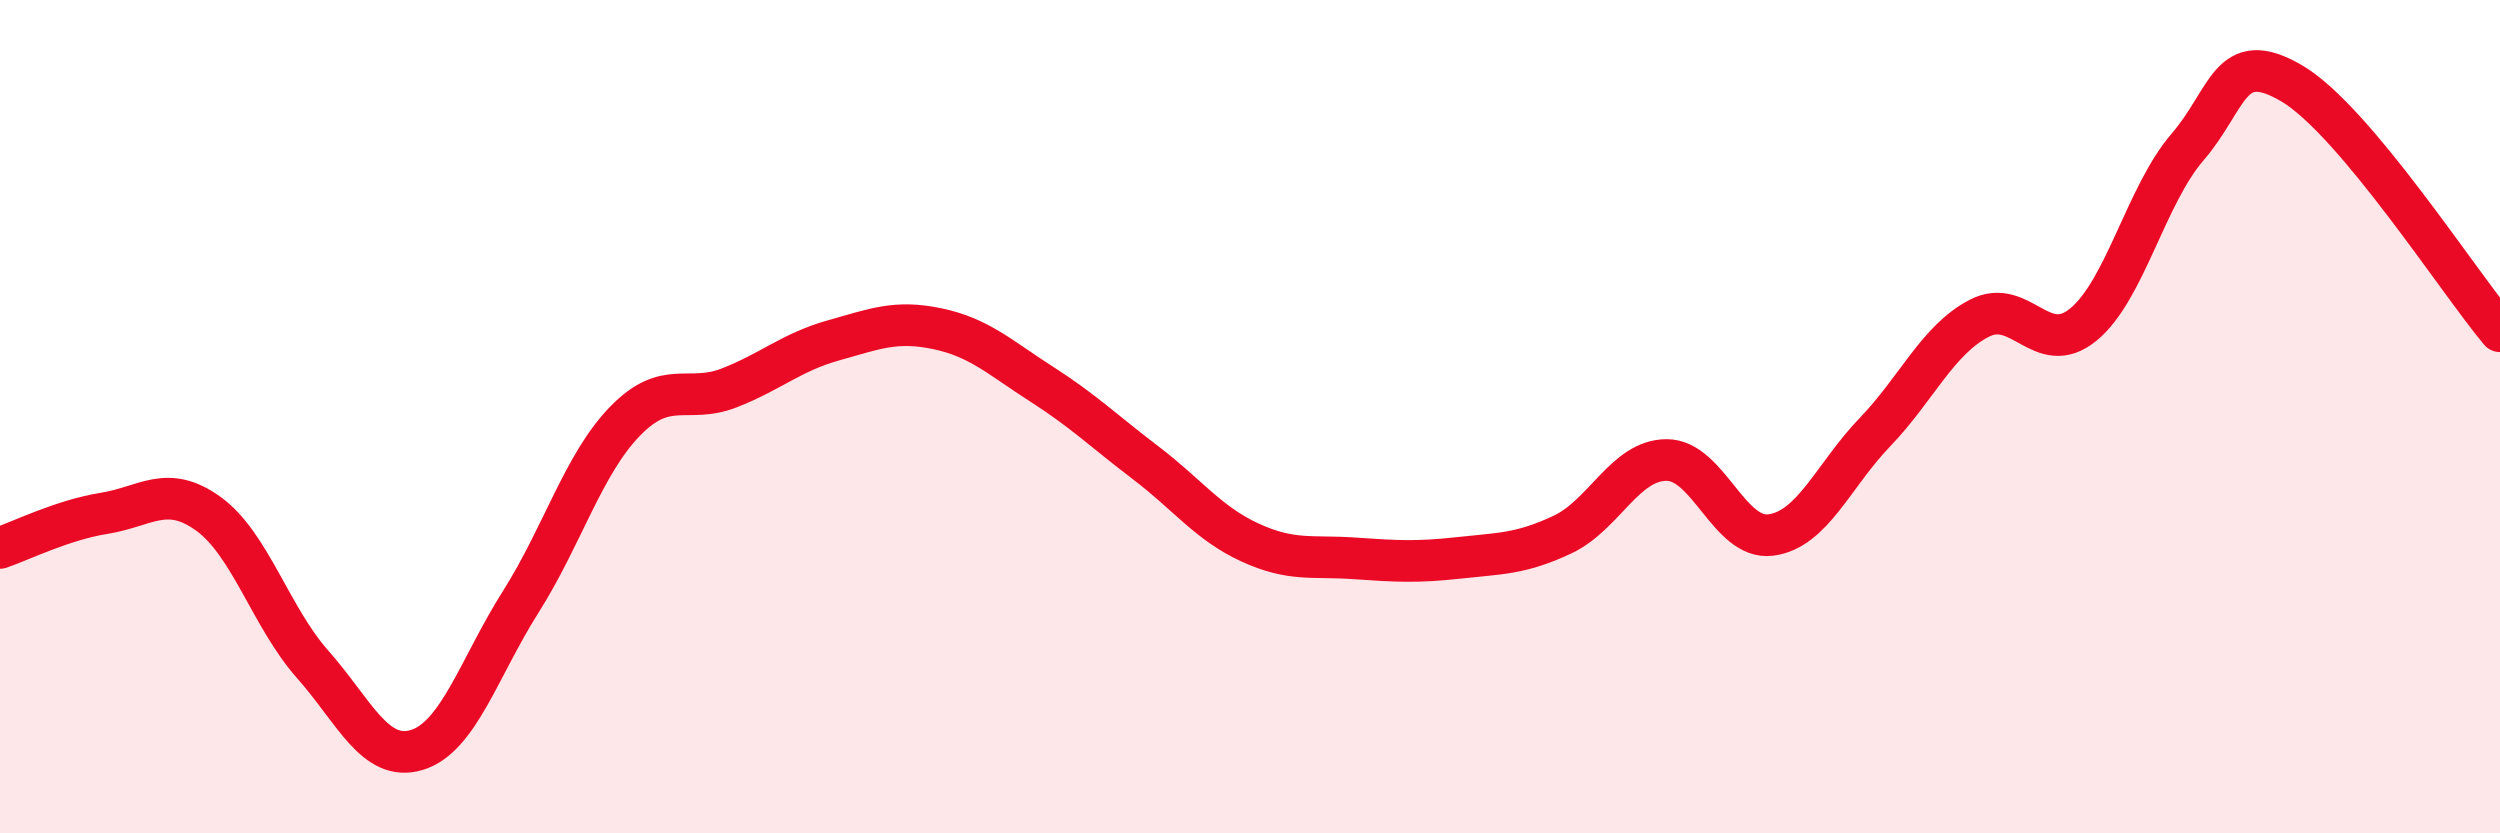
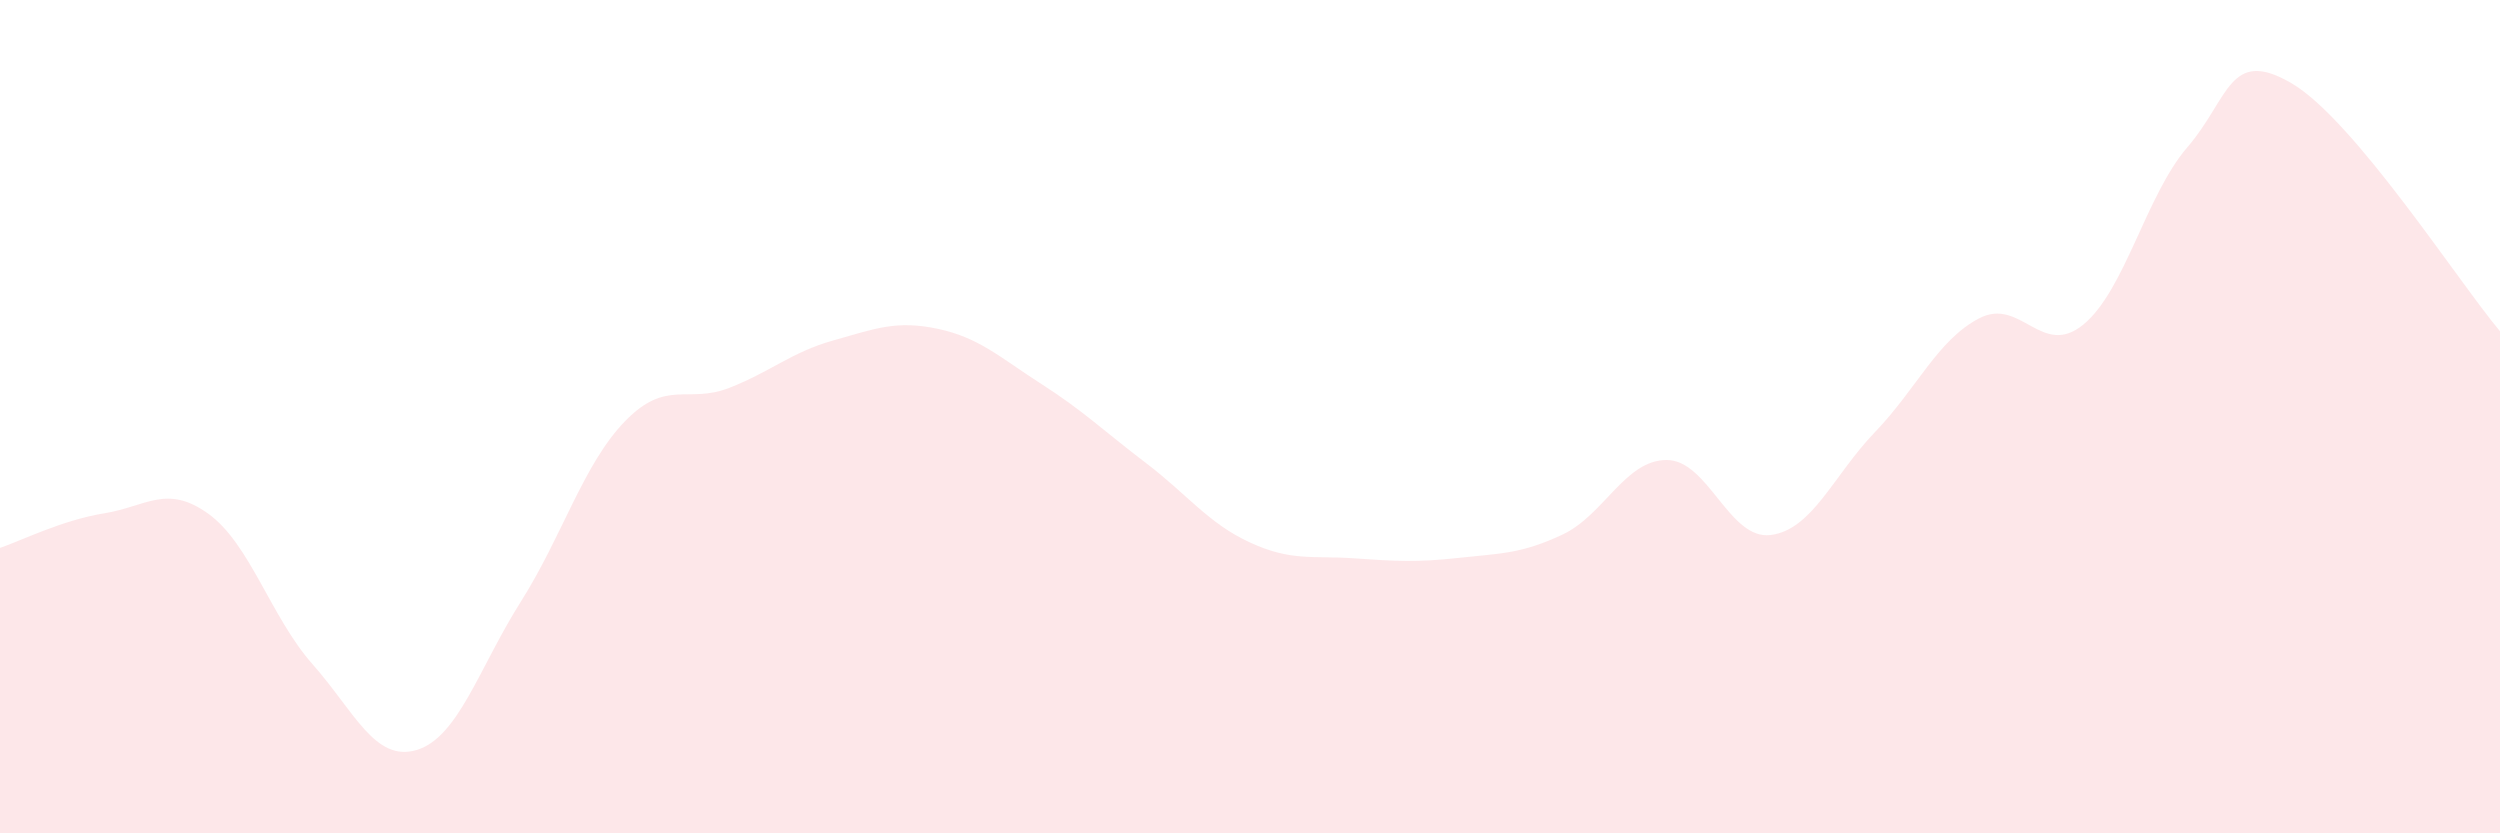
<svg xmlns="http://www.w3.org/2000/svg" width="60" height="20" viewBox="0 0 60 20">
  <path d="M 0,13.15 C 0.5,12.98 1.5,12.48 2.5,12.32 C 3.5,12.16 4,11.61 5,12.33 C 6,13.05 6.5,14.81 7.5,15.94 C 8.5,17.07 9,18.3 10,18 C 11,17.7 11.5,16.02 12.5,14.44 C 13.5,12.86 14,11.14 15,10.11 C 16,9.08 16.5,9.7 17.5,9.31 C 18.5,8.92 19,8.45 20,8.17 C 21,7.89 21.5,7.68 22.5,7.89 C 23.5,8.1 24,8.58 25,9.22 C 26,9.86 26.5,10.35 27.5,11.11 C 28.5,11.87 29,12.56 30,13.02 C 31,13.48 31.5,13.33 32.5,13.4 C 33.5,13.47 34,13.5 35,13.39 C 36,13.28 36.5,13.3 37.5,12.83 C 38.5,12.36 39,11.04 40,11.04 C 41,11.04 41.5,12.97 42.5,12.84 C 43.5,12.71 44,11.41 45,10.37 C 46,9.33 46.5,8.16 47.5,7.64 C 48.5,7.12 49,8.61 50,7.79 C 51,6.97 51.5,4.69 52.5,3.53 C 53.5,2.37 53.5,1.12 55,2 C 56.5,2.88 59,6.76 60,7.95L60 20L0 20Z" fill="#EB0A25" opacity="0.1" stroke-linecap="round" stroke-linejoin="round" />
-   <path d="M 0,13.15 C 0.5,12.98 1.5,12.48 2.5,12.32 C 3.5,12.16 4,11.61 5,12.33 C 6,13.05 6.5,14.81 7.5,15.94 C 8.5,17.07 9,18.3 10,18 C 11,17.7 11.5,16.02 12.5,14.44 C 13.5,12.86 14,11.14 15,10.11 C 16,9.08 16.5,9.7 17.5,9.31 C 18.5,8.92 19,8.45 20,8.17 C 21,7.89 21.5,7.68 22.5,7.89 C 23.5,8.1 24,8.58 25,9.22 C 26,9.86 26.5,10.35 27.5,11.11 C 28.5,11.87 29,12.56 30,13.02 C 31,13.48 31.5,13.33 32.5,13.4 C 33.5,13.47 34,13.5 35,13.39 C 36,13.28 36.5,13.3 37.5,12.83 C 38.5,12.36 39,11.04 40,11.04 C 41,11.04 41.5,12.97 42.5,12.84 C 43.5,12.71 44,11.41 45,10.37 C 46,9.33 46.5,8.16 47.5,7.64 C 48.5,7.12 49,8.61 50,7.79 C 51,6.97 51.5,4.69 52.5,3.53 C 53.5,2.37 53.5,1.12 55,2 C 56.5,2.88 59,6.76 60,7.95" stroke="#EB0A25" stroke-width="1" fill="none" stroke-linecap="round" stroke-linejoin="round" />
</svg>